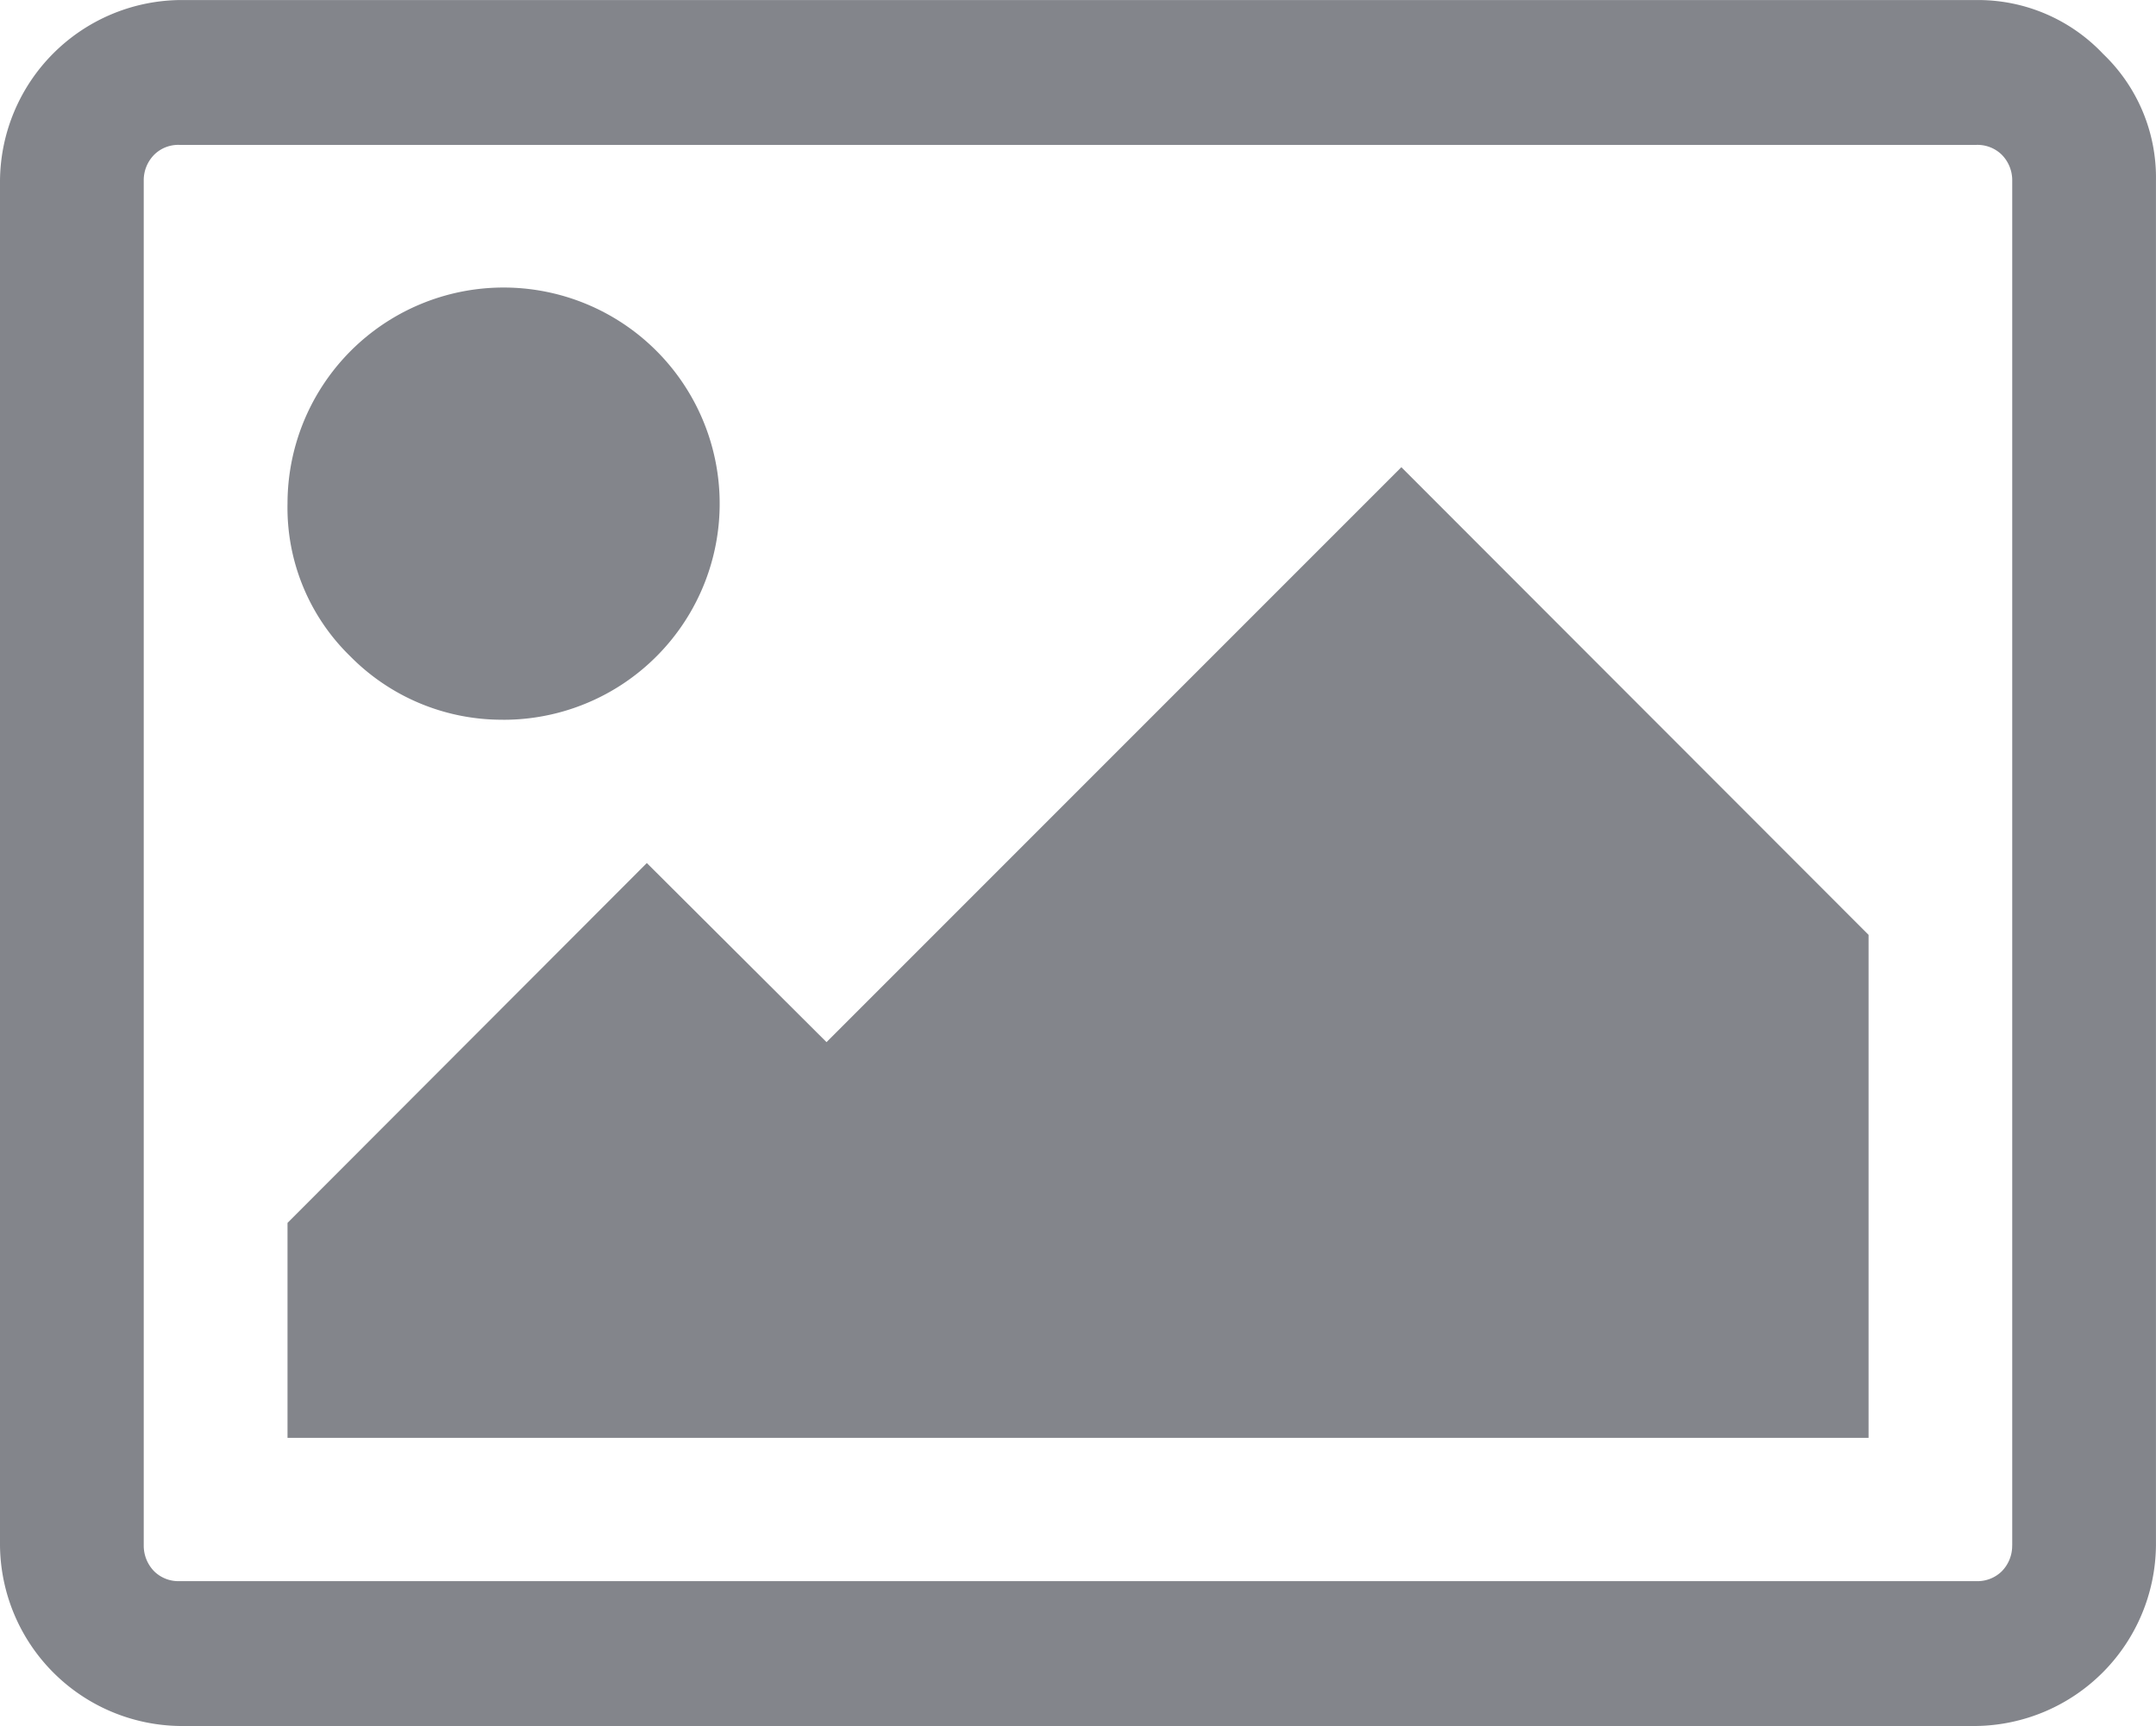
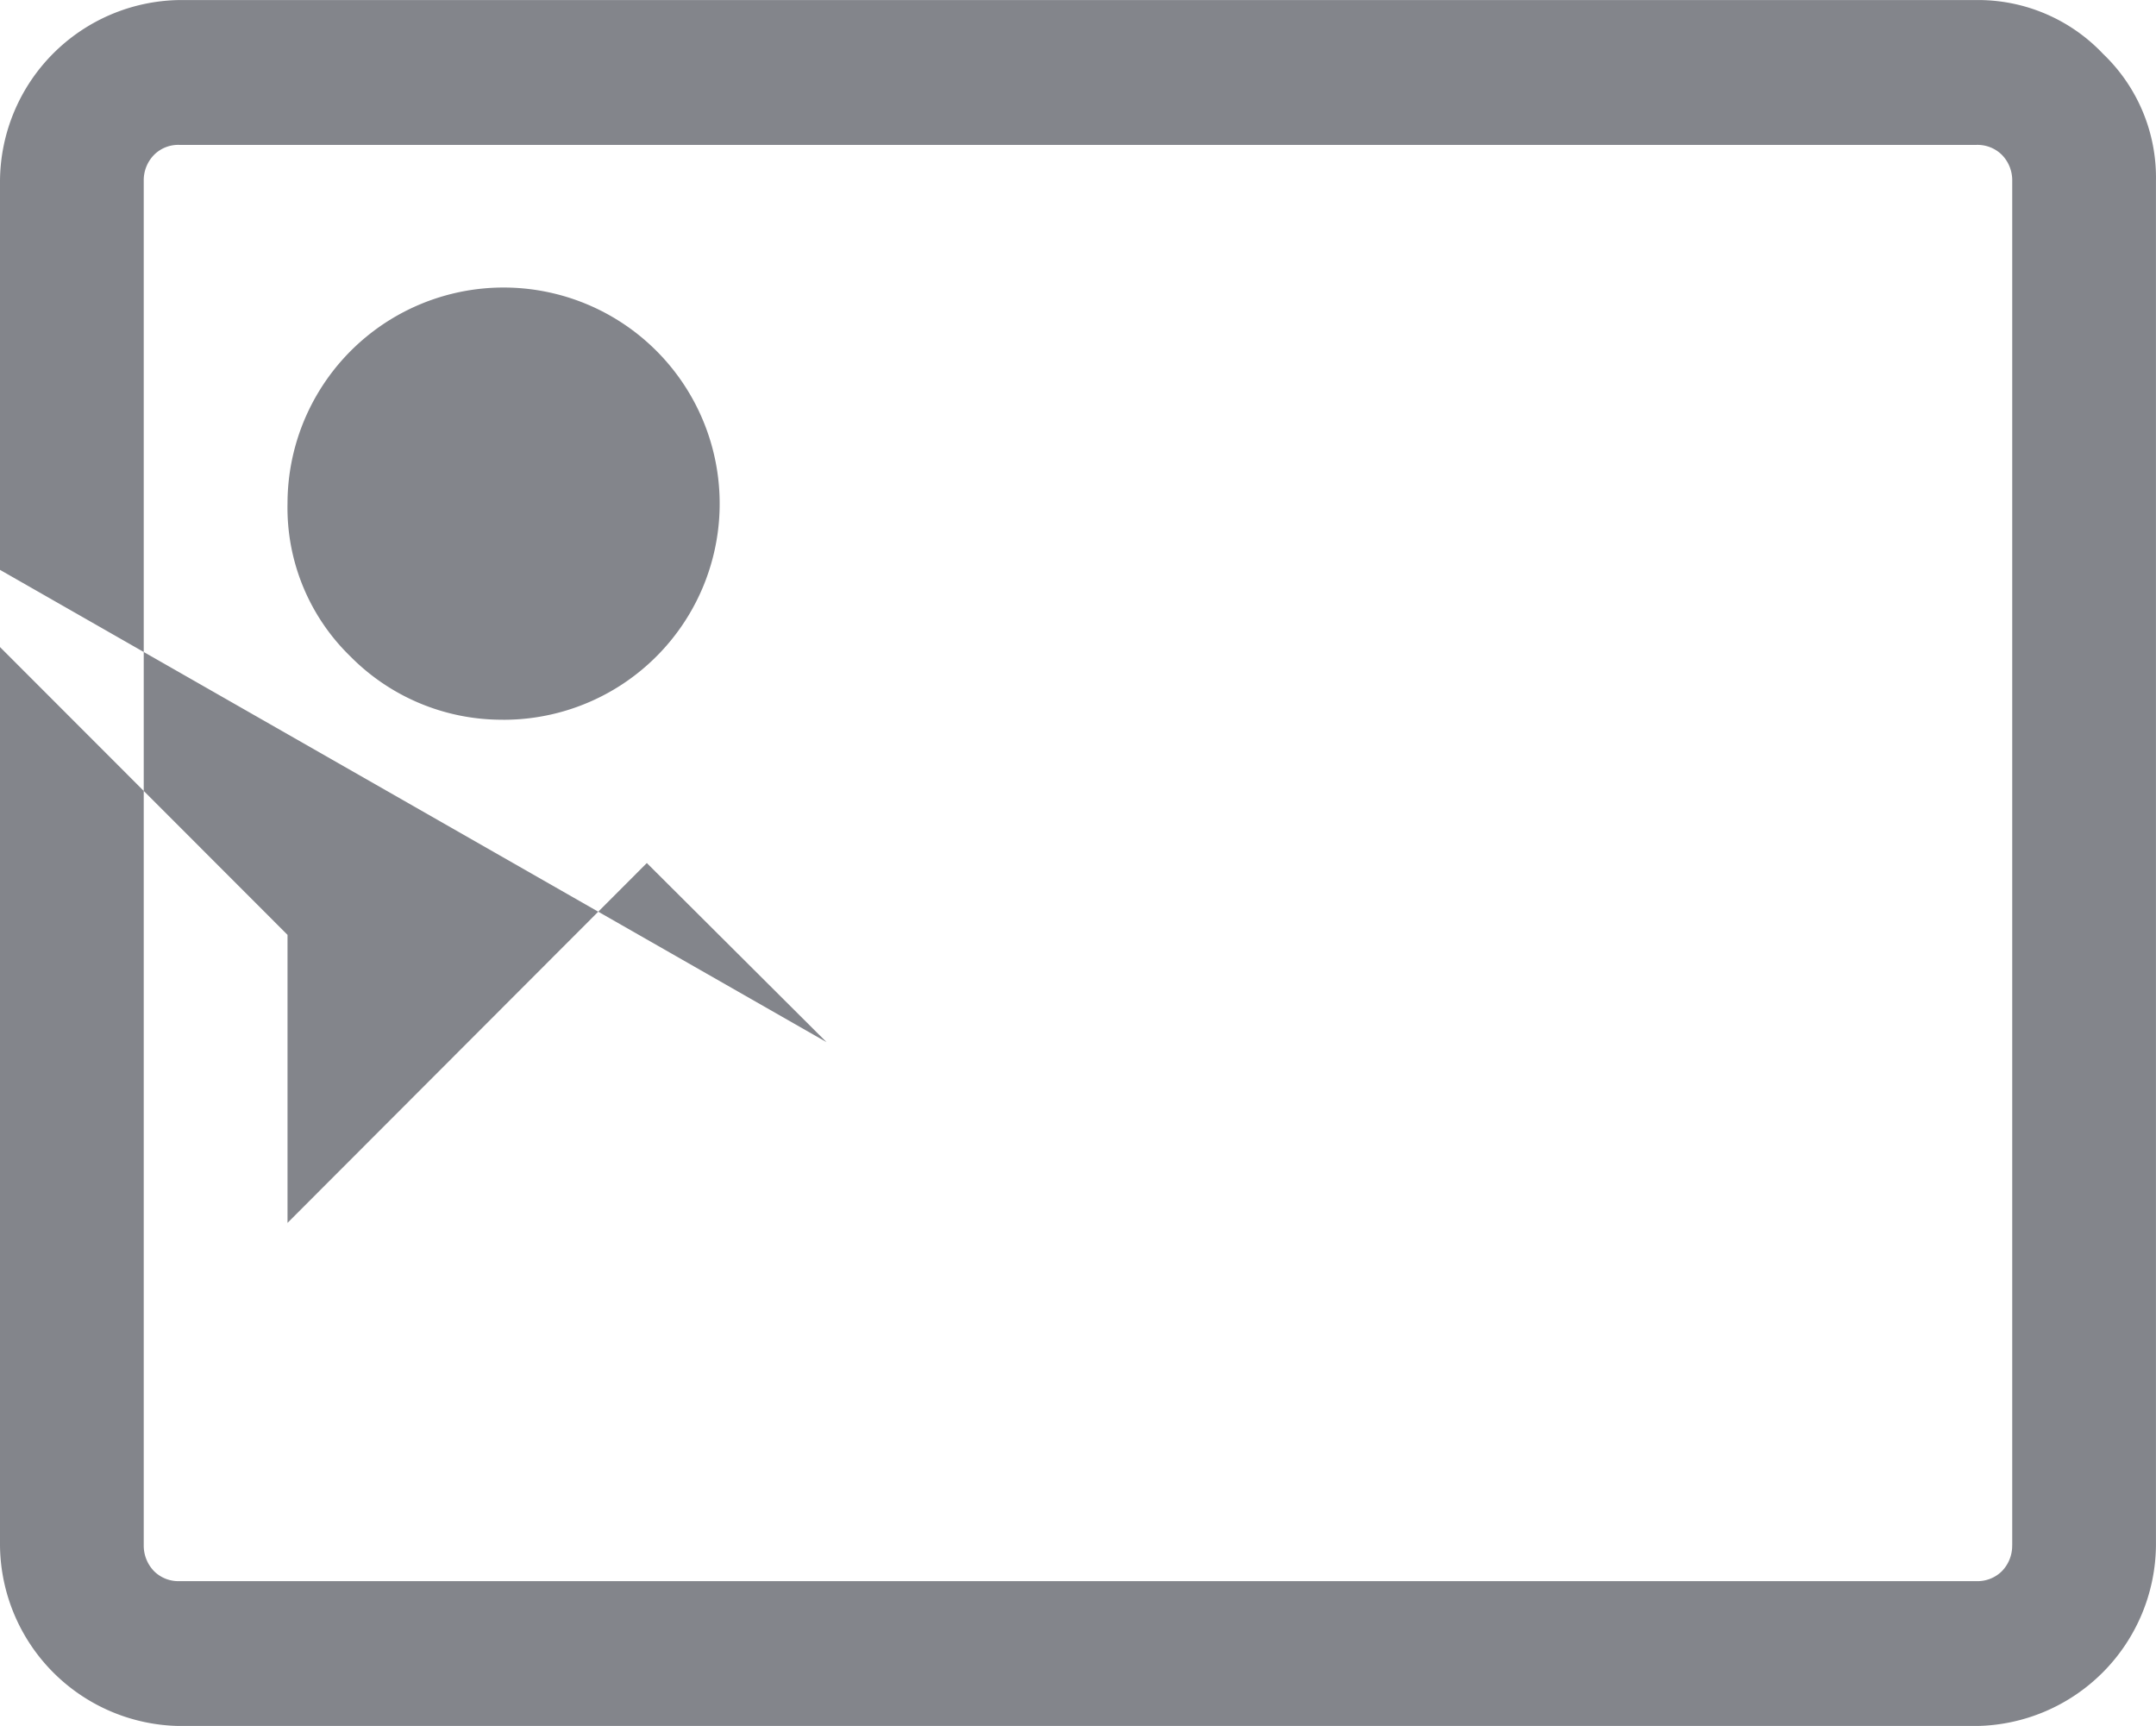
<svg xmlns="http://www.w3.org/2000/svg" width="47.624" height="38.117" viewBox="0 0 47.624 38.117">
-   <path id="upload-img" d="M3013.737,18646.09a3.8,3.8,0,0,0-2.8-1.191H2971.25a4.022,4.022,0,0,0-3.97,3.992v30.137a4.027,4.027,0,0,0,3.97,3.988h39.685a4.026,4.026,0,0,0,3.968-3.988v-30.137A3.777,3.777,0,0,0,3013.737,18646.09Zm-2.01,32.938a.8.8,0,0,1-.234.576.767.767,0,0,1-.561.213H2971.25a.763.763,0,0,1-.56-.213.808.808,0,0,1-.235-.576v-30.137a.8.8,0,0,1,.235-.58.755.755,0,0,1,.56-.213h39.685a.766.766,0,0,1,.558.213.8.8,0,0,1,.235.58v30.137Zm-33.335-18.234a4.773,4.773,0,1,0-4.761-4.779,4.574,4.574,0,0,0,1.388,3.379A4.7,4.7,0,0,0,2978.392,18660.793Zm7.145,7.119-3.969-3.955-7.937,7.947v4.748h34.924v-11.109l-10.32-10.328Z" transform="translate(-2967.28 -18644.898)" fill="#83858b" fill-rule="evenodd" />
+   <path id="upload-img" d="M3013.737,18646.09a3.8,3.8,0,0,0-2.8-1.191H2971.25a4.022,4.022,0,0,0-3.97,3.992v30.137a4.027,4.027,0,0,0,3.97,3.988h39.685a4.026,4.026,0,0,0,3.968-3.988v-30.137A3.777,3.777,0,0,0,3013.737,18646.09Zm-2.01,32.938a.8.8,0,0,1-.234.576.767.767,0,0,1-.561.213H2971.25a.763.763,0,0,1-.56-.213.808.808,0,0,1-.235-.576v-30.137a.8.8,0,0,1,.235-.58.755.755,0,0,1,.56-.213h39.685a.766.766,0,0,1,.558.213.8.8,0,0,1,.235.58v30.137Zm-33.335-18.234a4.773,4.773,0,1,0-4.761-4.779,4.574,4.574,0,0,0,1.388,3.379A4.7,4.7,0,0,0,2978.392,18660.793Zm7.145,7.119-3.969-3.955-7.937,7.947v4.748v-11.109l-10.32-10.328Z" transform="translate(-2967.28 -18644.898)" fill="#83858b" fill-rule="evenodd" />
</svg>